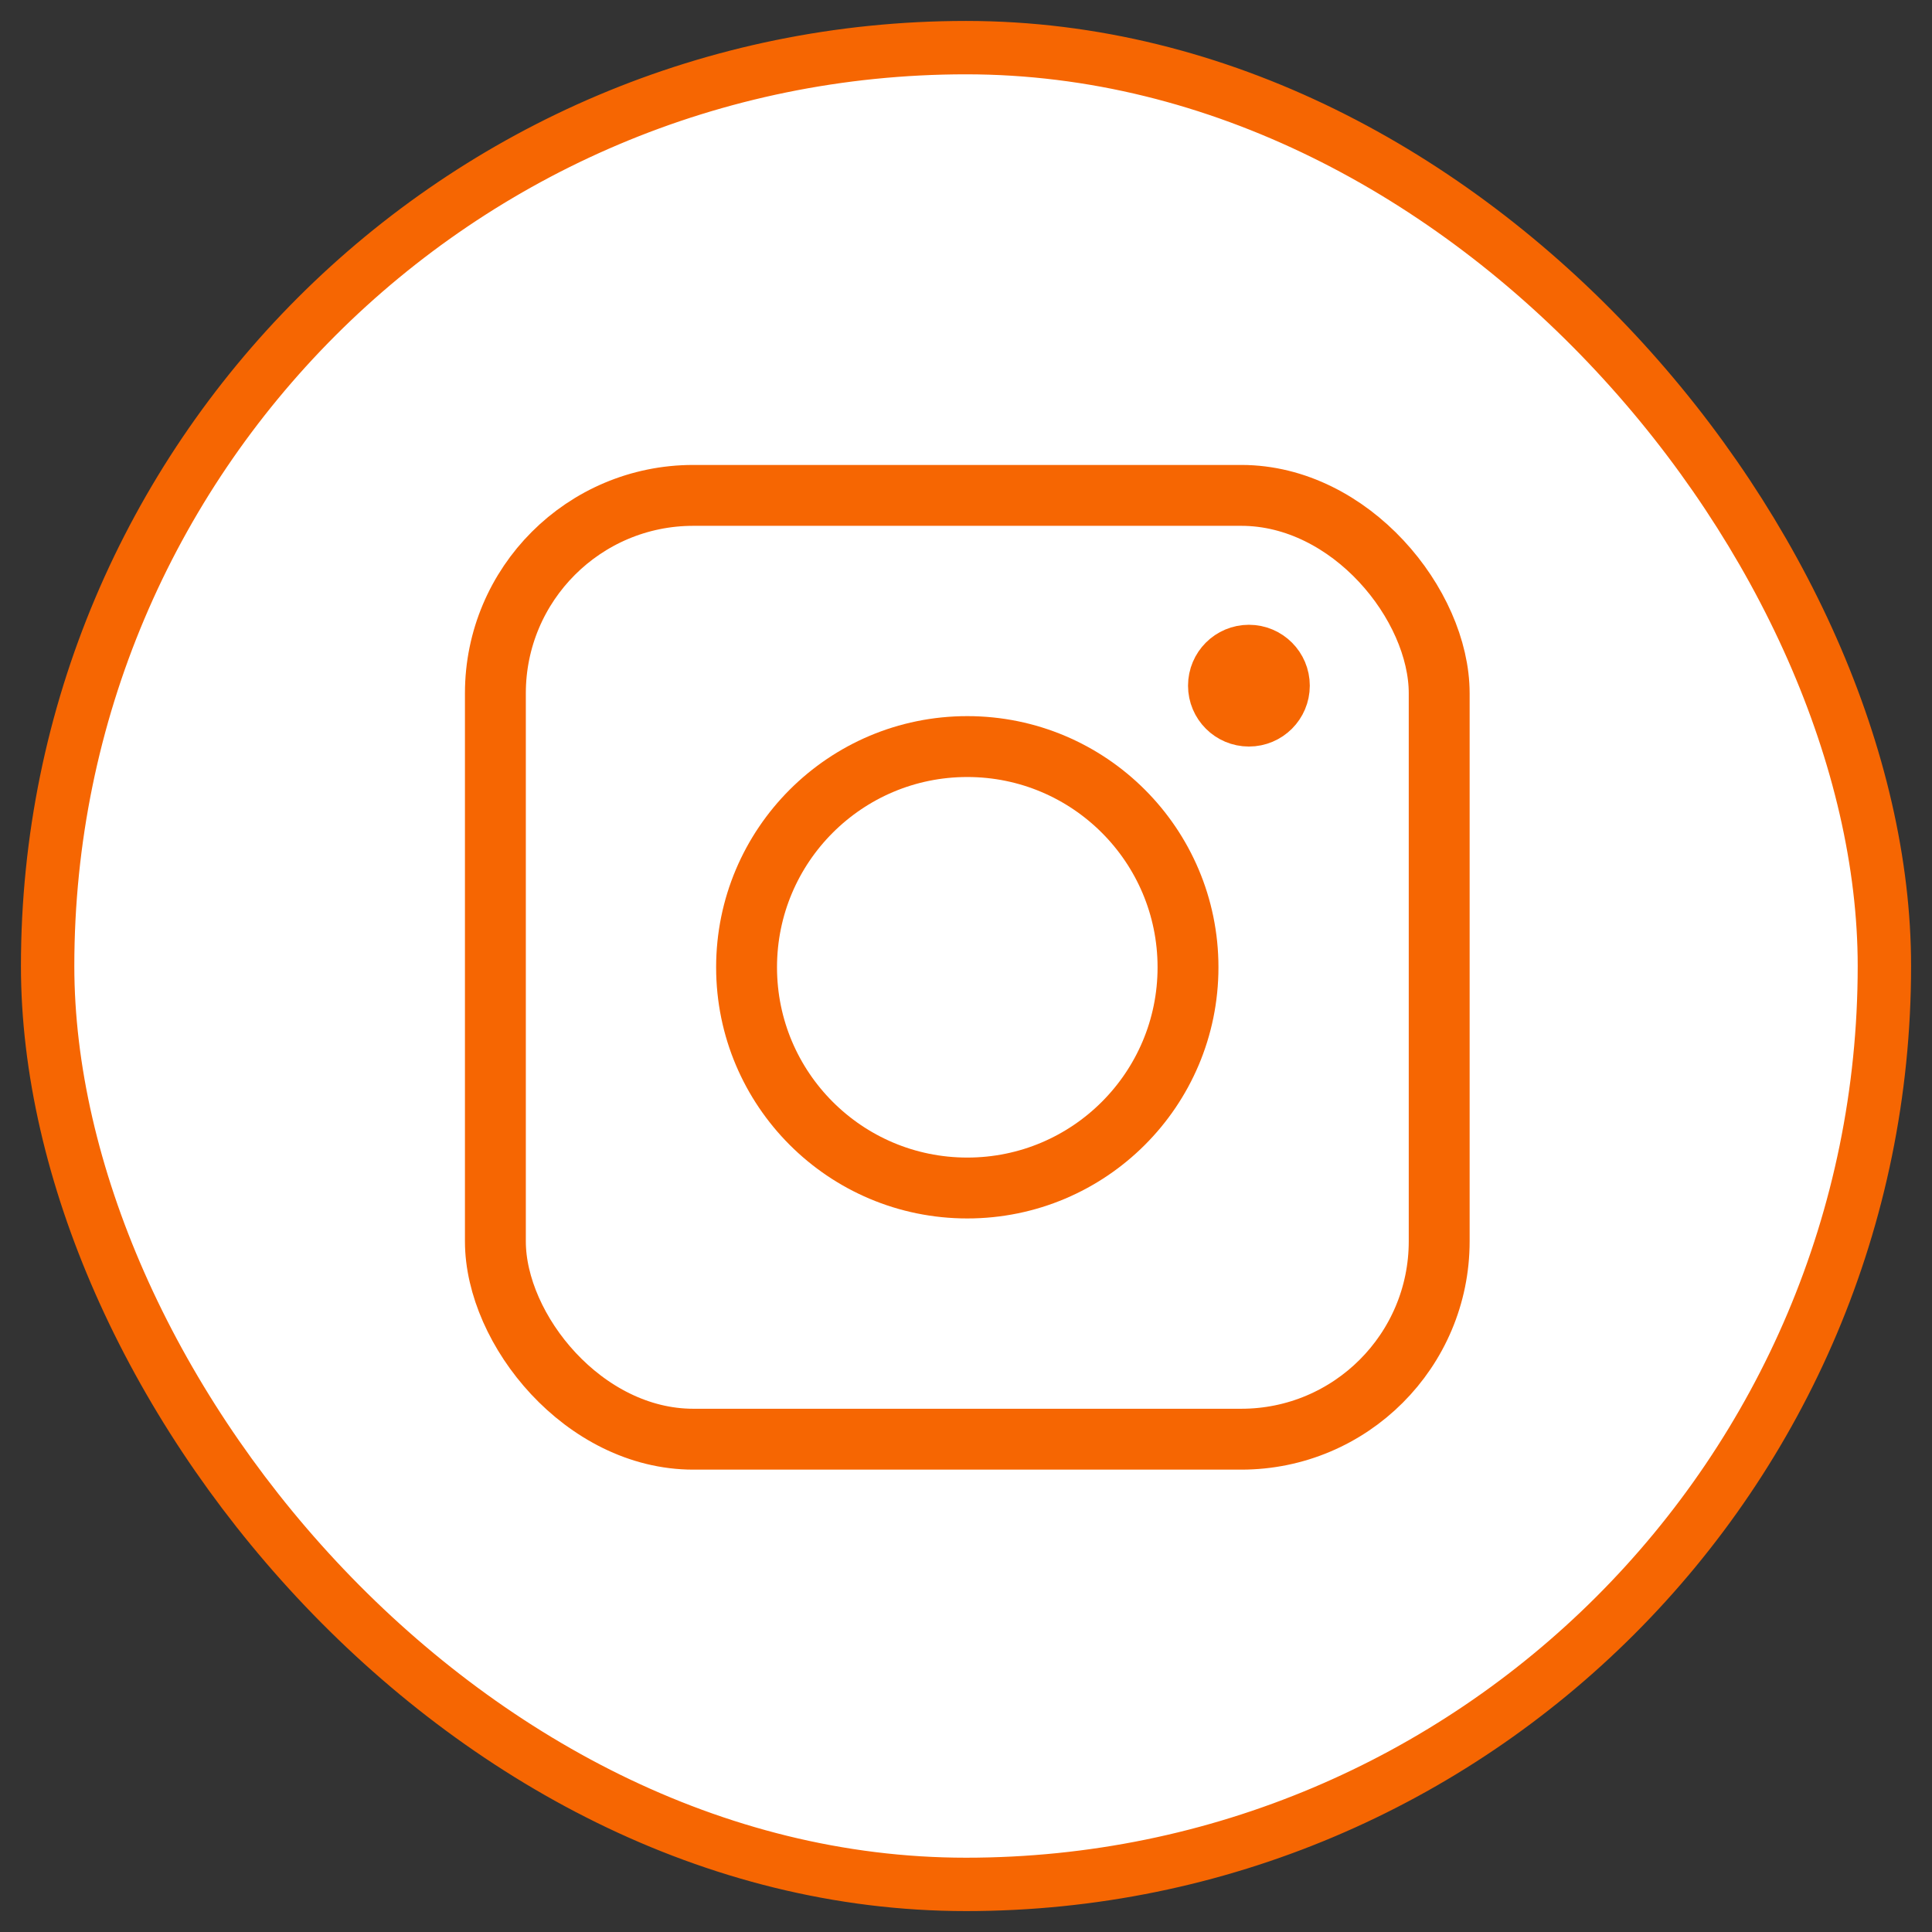
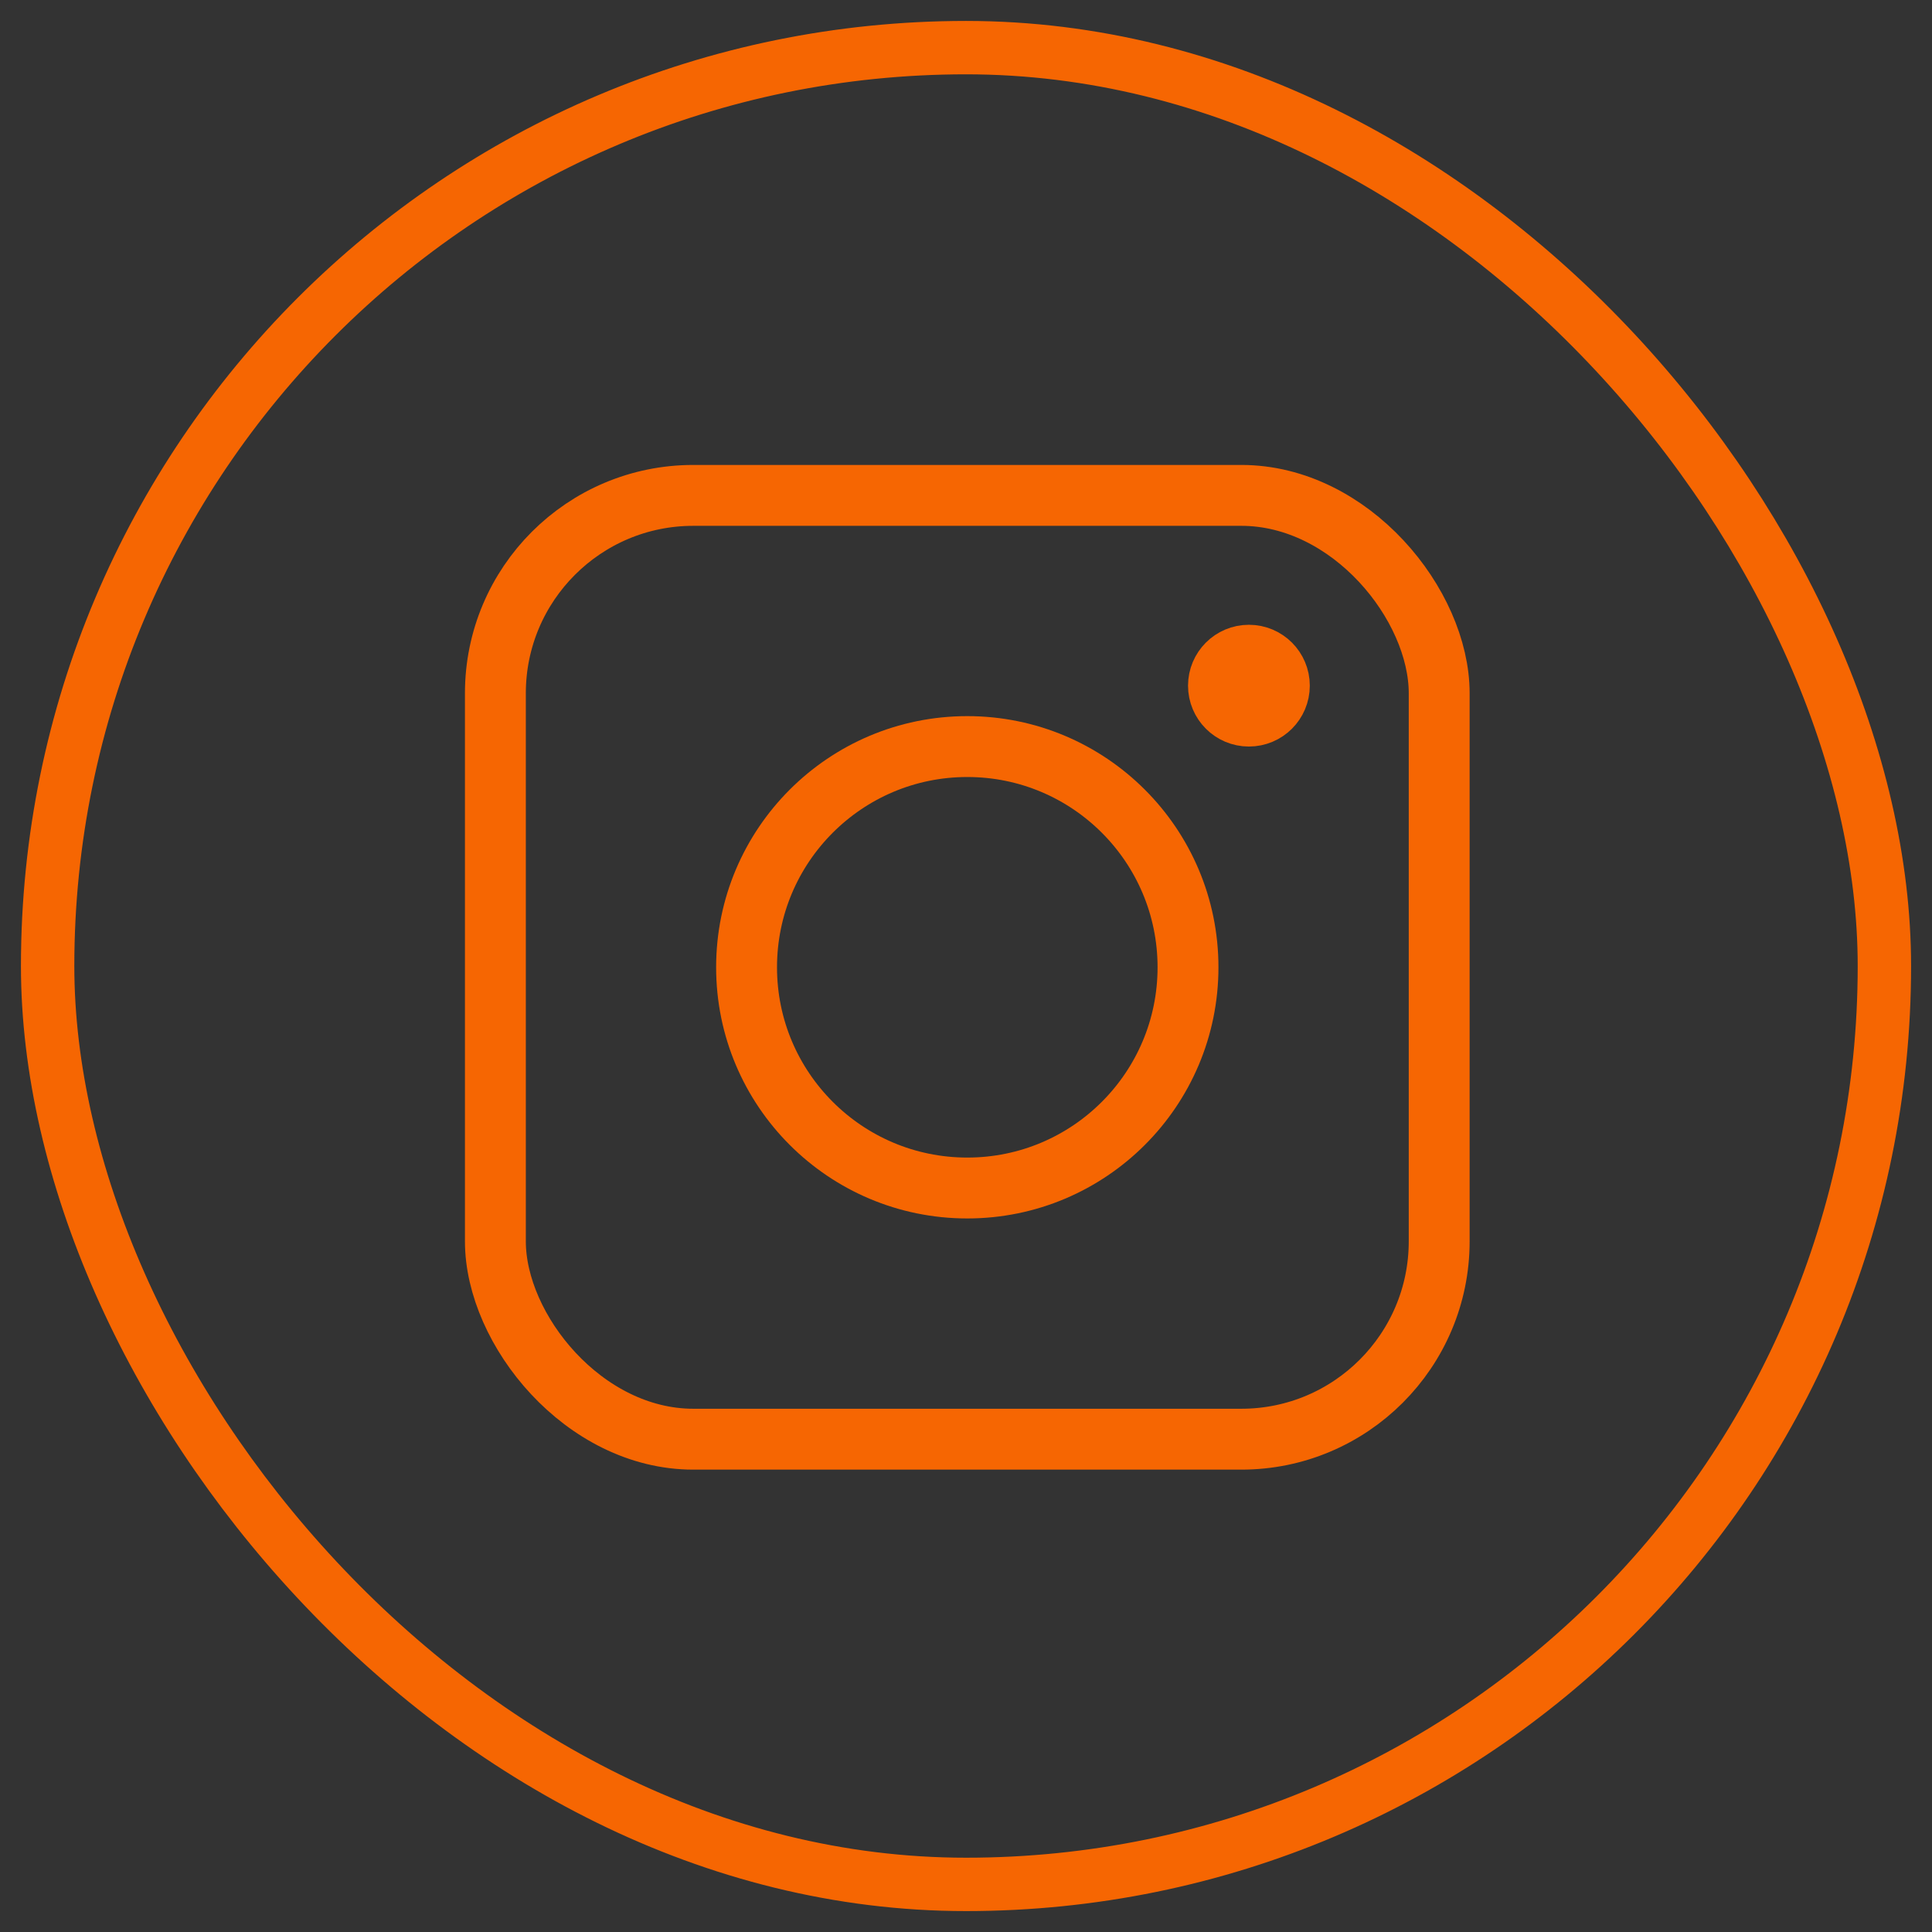
<svg xmlns="http://www.w3.org/2000/svg" width="78" height="78" viewBox="0 0 78 78" fill="none">
  <rect x="0" y="0" width="78" height="78" fill="#333333" stroke="none" />
-   <rect x="1.923" y="1.923" width="74.155" height="74.155" rx="37.078" fill="white" />
  <rect x="20" y="20" width="38.104" height="38.104" rx="7.99" stroke="#F66602" stroke-width="2.458" />
  <circle cx="39.052" cy="39.052" r="8.911" stroke="#F66602" stroke-width="2.458" />
  <circle cx="50.422" cy="27.682" r="1.229" stroke="#F66602" stroke-width="2.458" />
  <rect x="1.923" y="1.923" width="74.155" height="74.155" rx="37.078" stroke="#F66602" stroke-width="2.155" />
</svg>